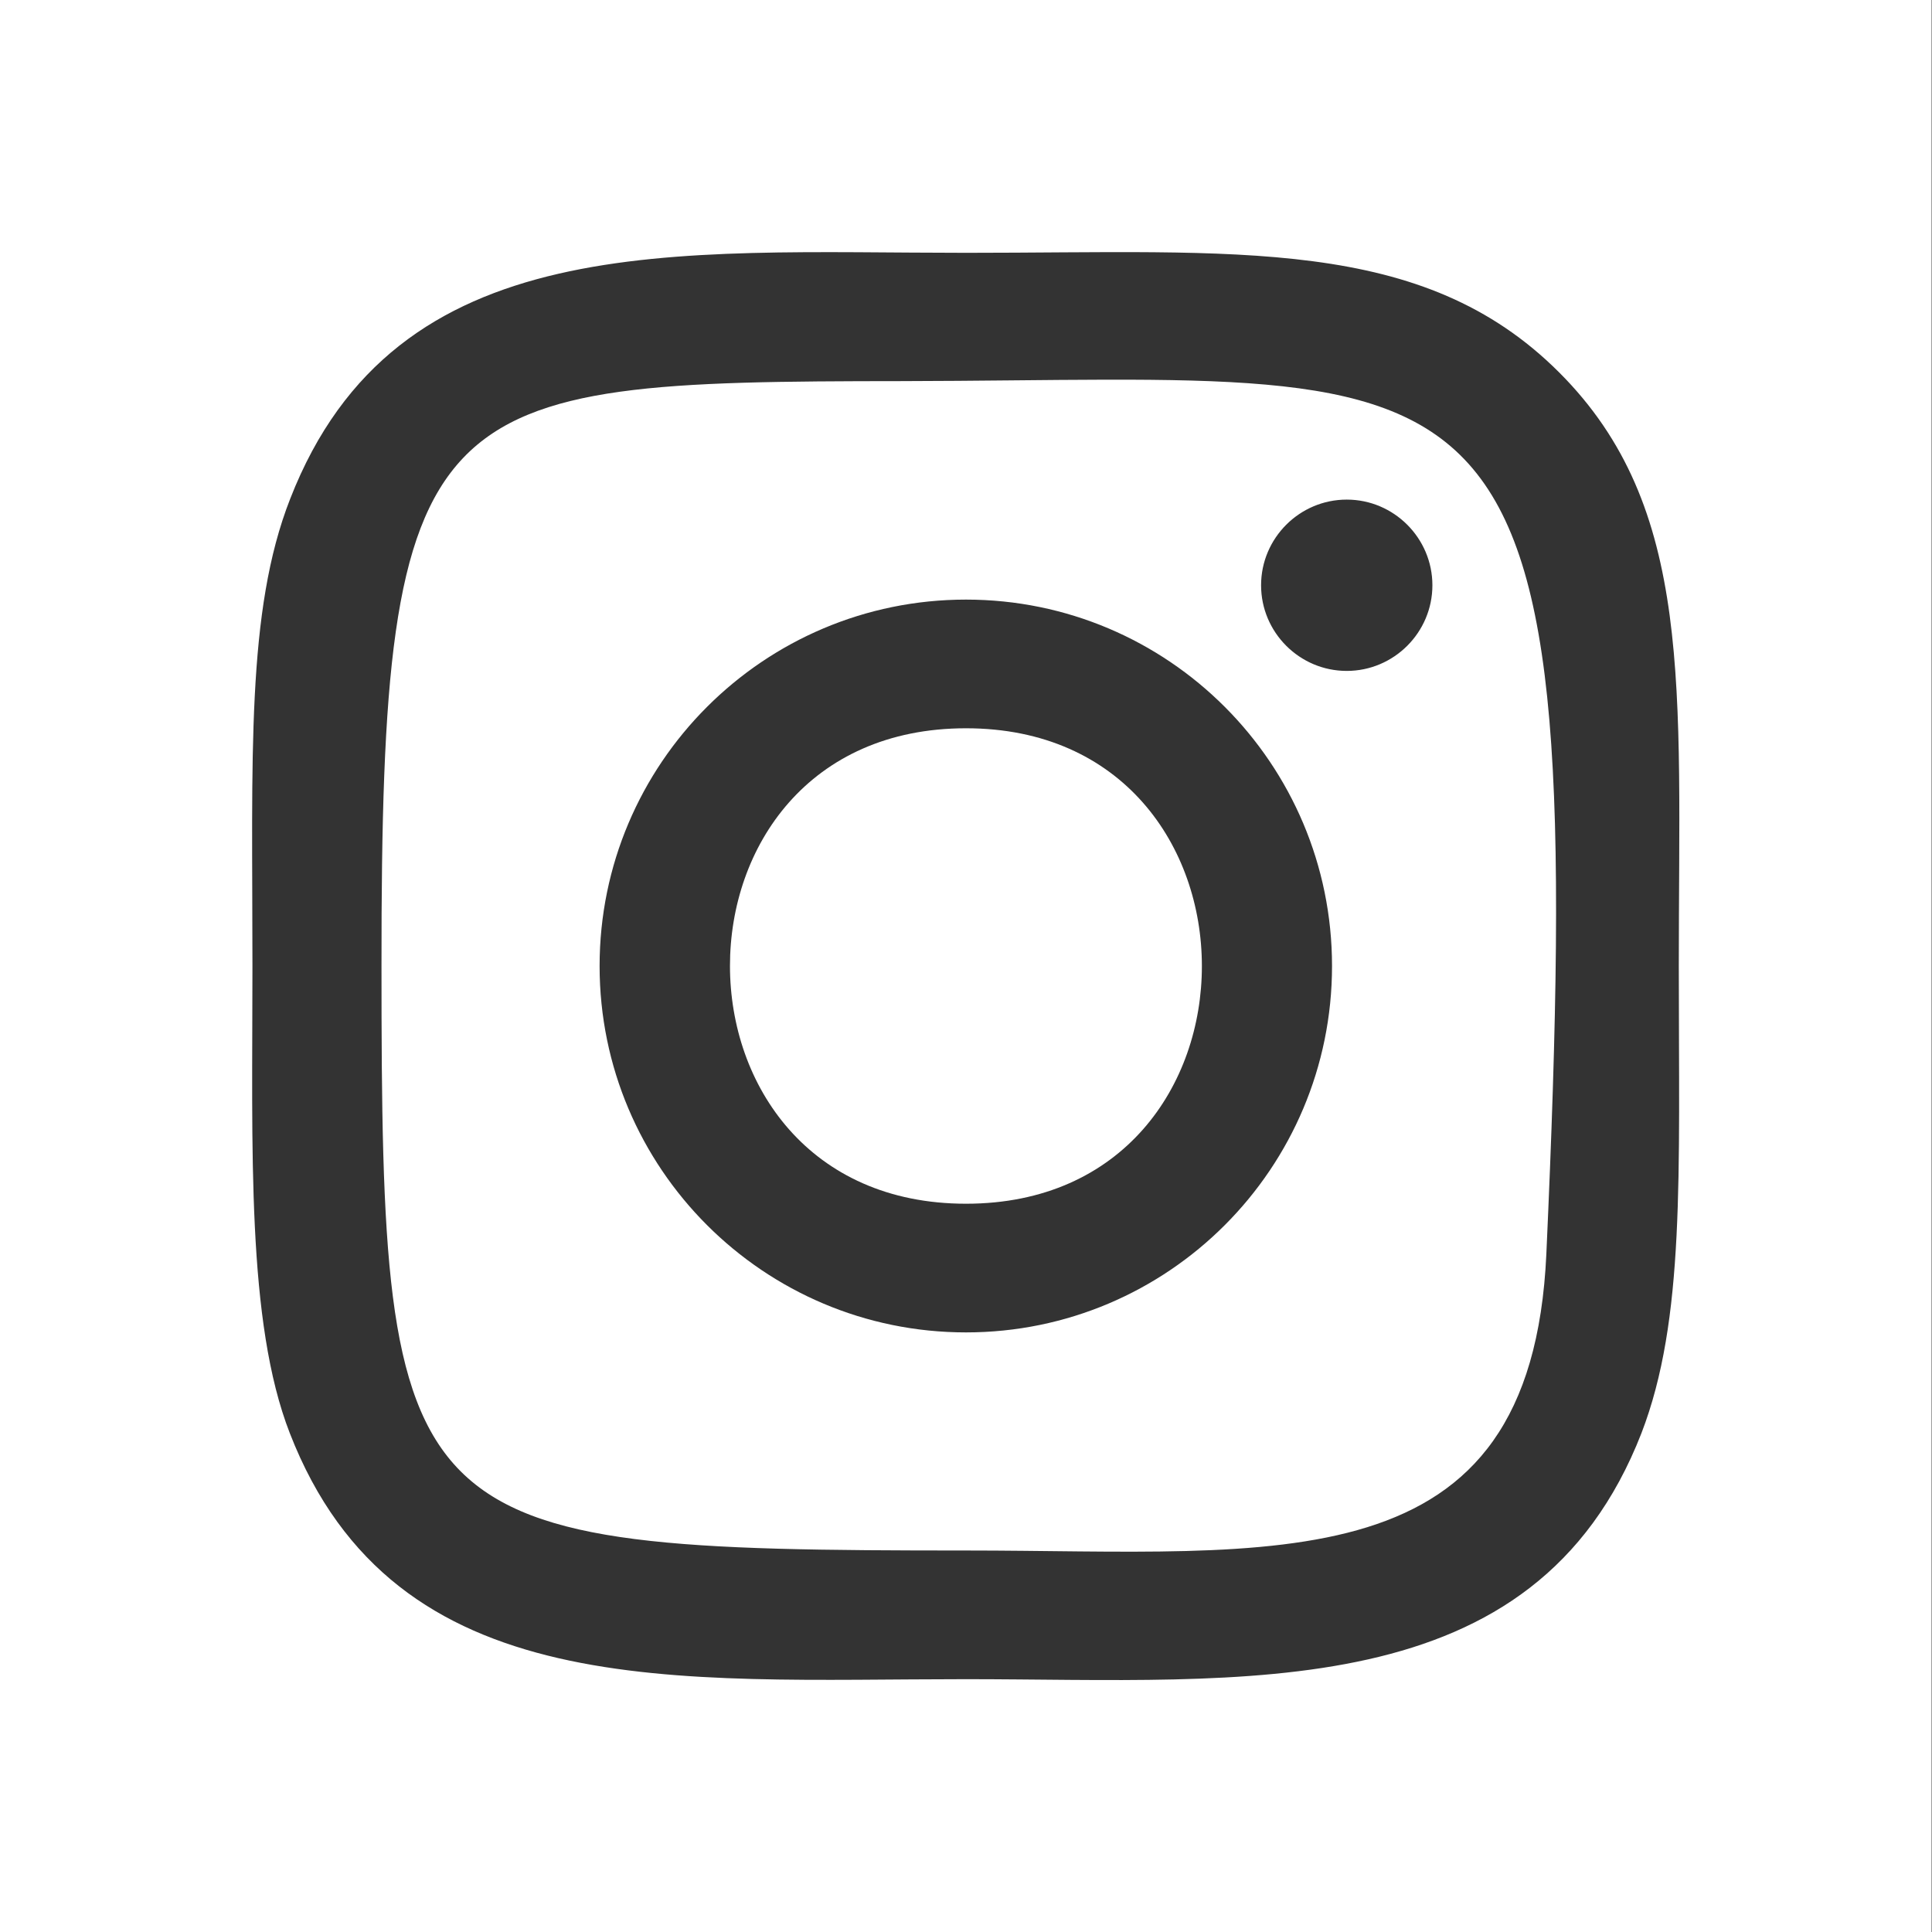
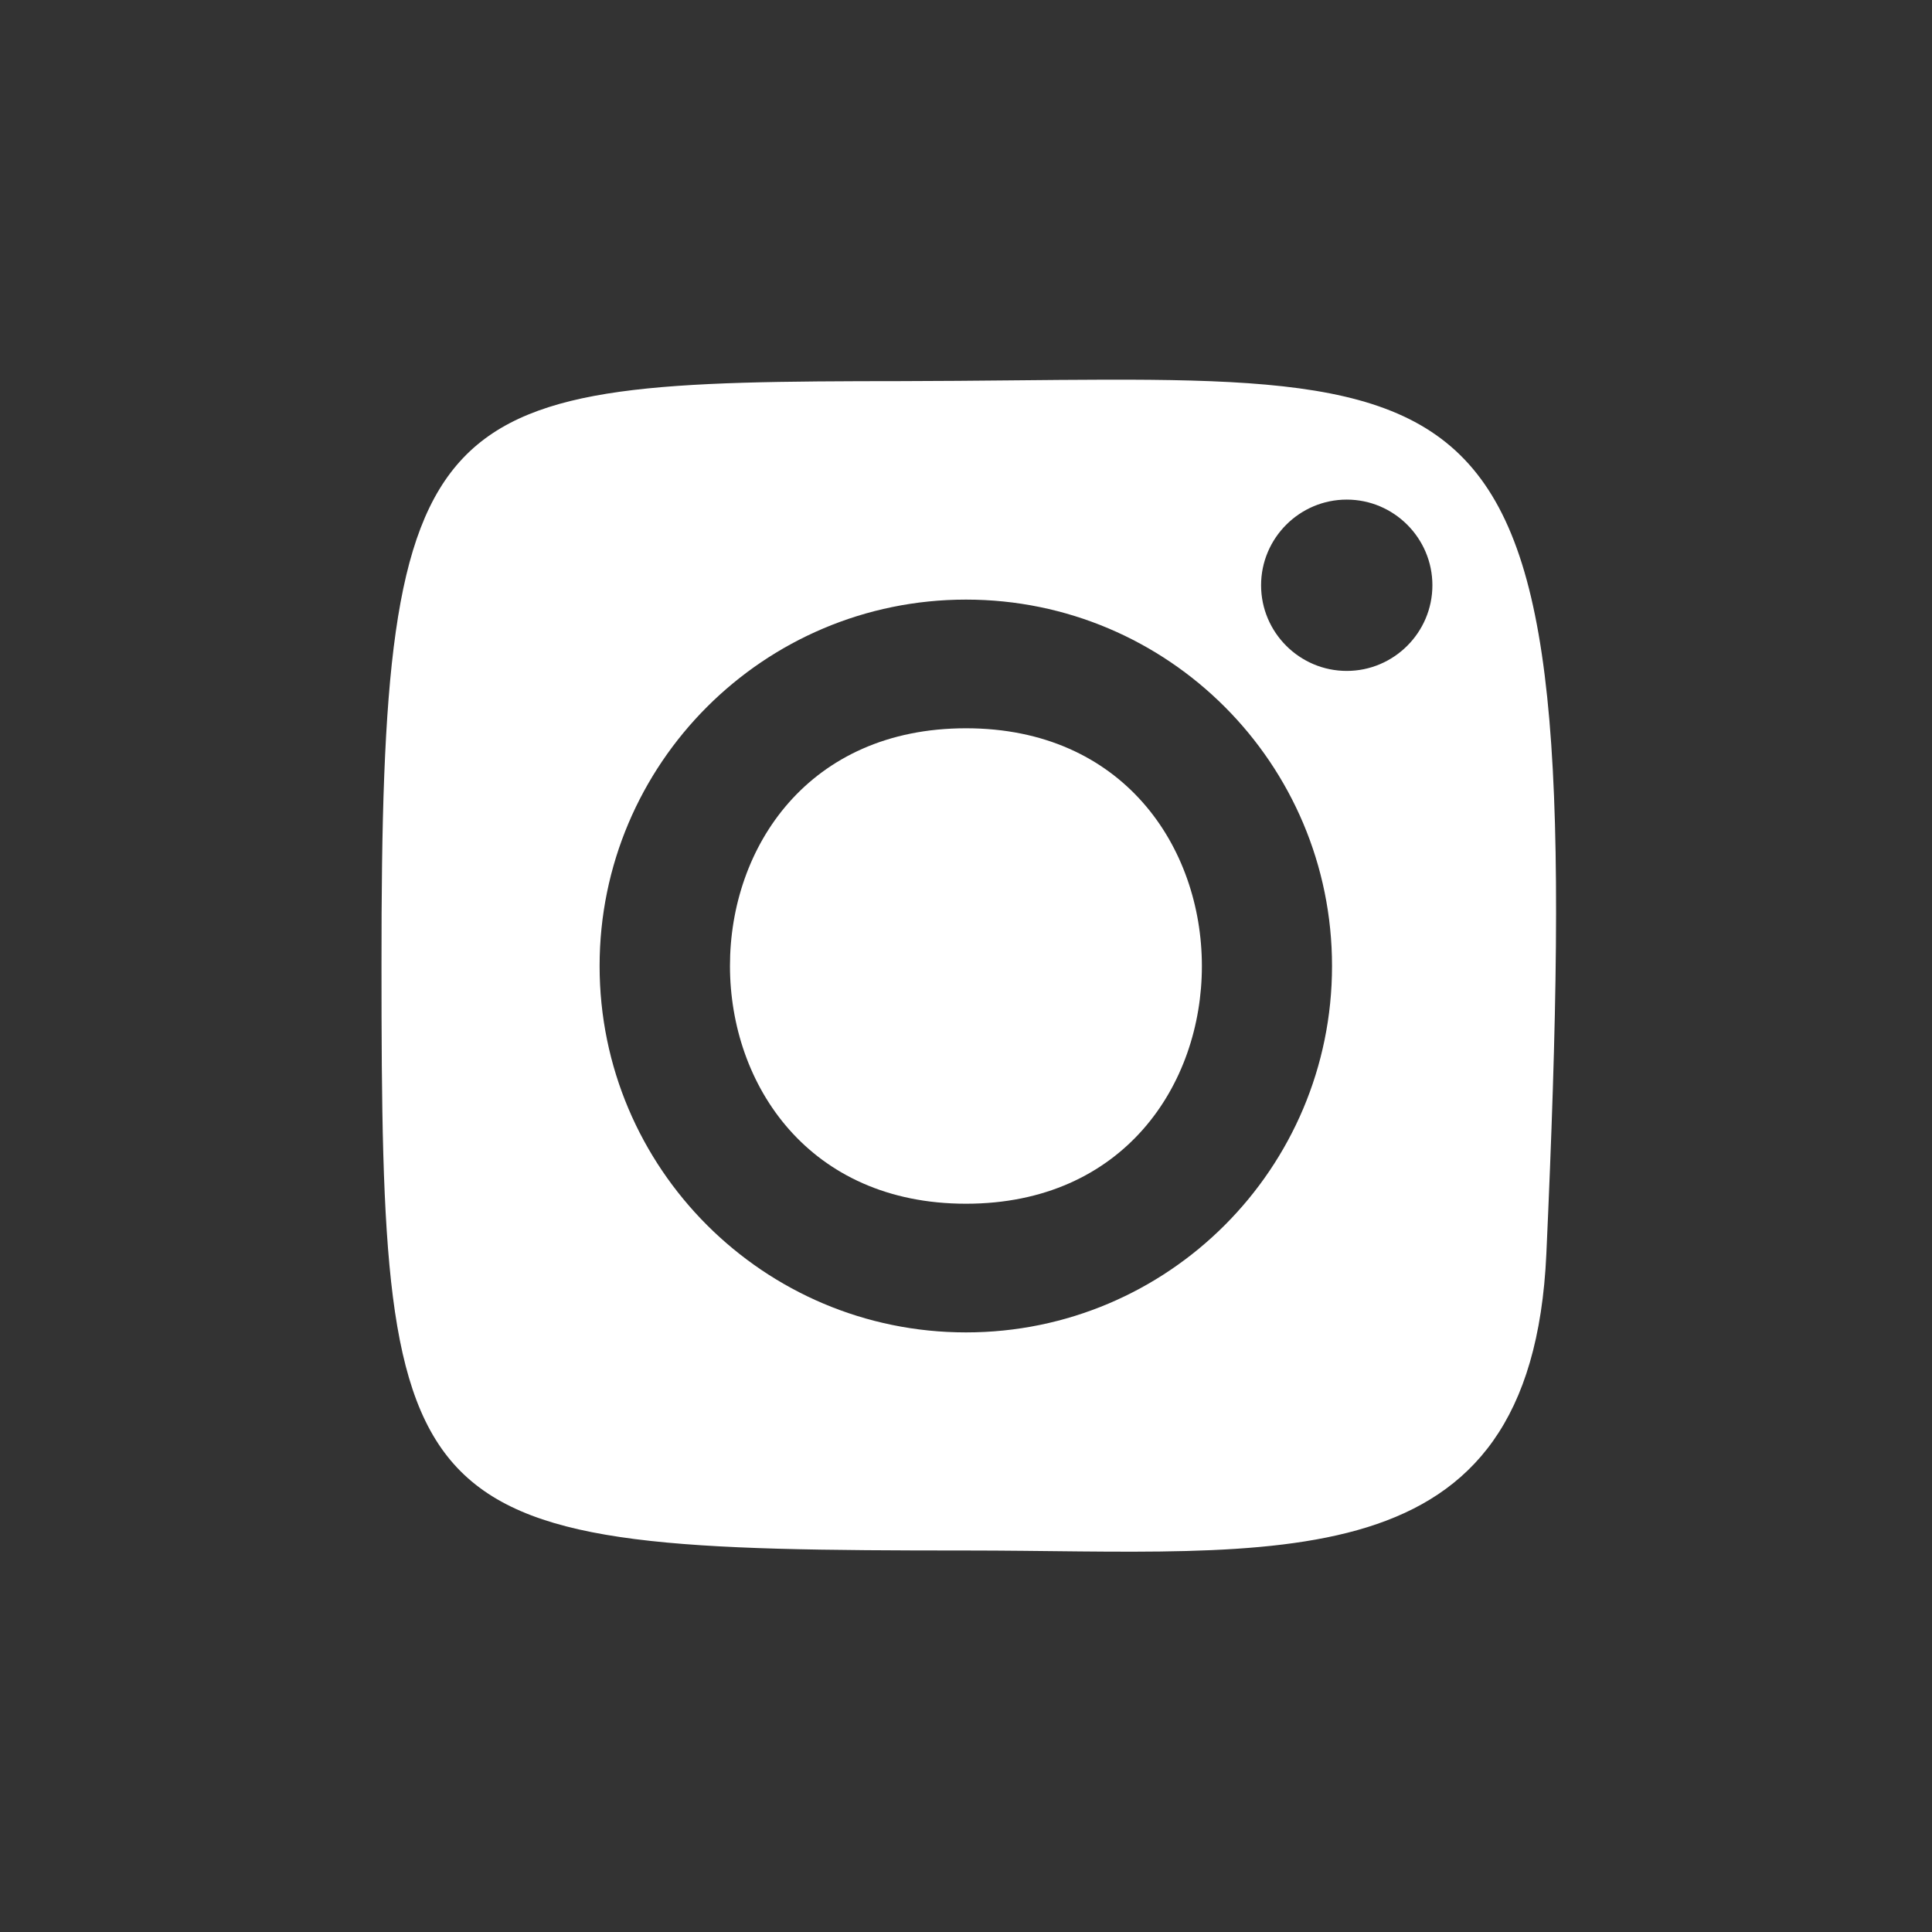
<svg xmlns="http://www.w3.org/2000/svg" version="1.1" id="Layer_1" x="0px" y="0px" viewBox="0 0 512 512" style="enable-background:new 0 0 512 512;" xml:space="preserve">
  <rect x="0" y="0" width="512" height="512" fill="#333333" stroke="none" />
  <style type="text/css">
	.st0{fill:#FFFFFF;}
</style>
  <g>
    <path class="st0" d="M239,101c-126,0.1-138,2.5-137.9,154.9c0,150.7,4.3,155,154.9,155c82.6,0,149.8,9.7,153.8-78.6   C421.1,82.8,400.6,100.7,239,101z M256,353.1c-53.6,0-97.1-43.5-97.1-97.1c0-53.6,43.5-97.1,97.1-97.1c53.6,0,97,43.5,97,97.1   C353,309.6,309.6,353.1,256,353.1z M356.9,177.8c-12.5,0-22.7-10.2-22.7-22.7s10.2-22.7,22.7-22.7s22.7,10.2,22.7,22.7   S369.4,177.8,356.9,177.8z" />
    <path class="st0" d="M256,193c-83.5,0-83.3,126,0,126C339.4,319,339.3,193,256,193z" />
-     <path class="st0" d="M-0.1,0v512h512V0H-0.1z M435,379.8C406.6,452.7,330.1,445,255.9,445c-76.9,0-151.1,6.9-179.1-65.2   c-11.5-29.5-9.9-75.2-9.9-123.8c0-55.4-1.7-94,10-123.8C105,60.1,178.5,67,256,67c71.9,0,120.9-4.6,157.2,31.7   c35.8,35.8,31.7,83.4,31.7,157.3C444.9,311.6,446.6,349.7,435,379.8z" />
  </g>
</svg>